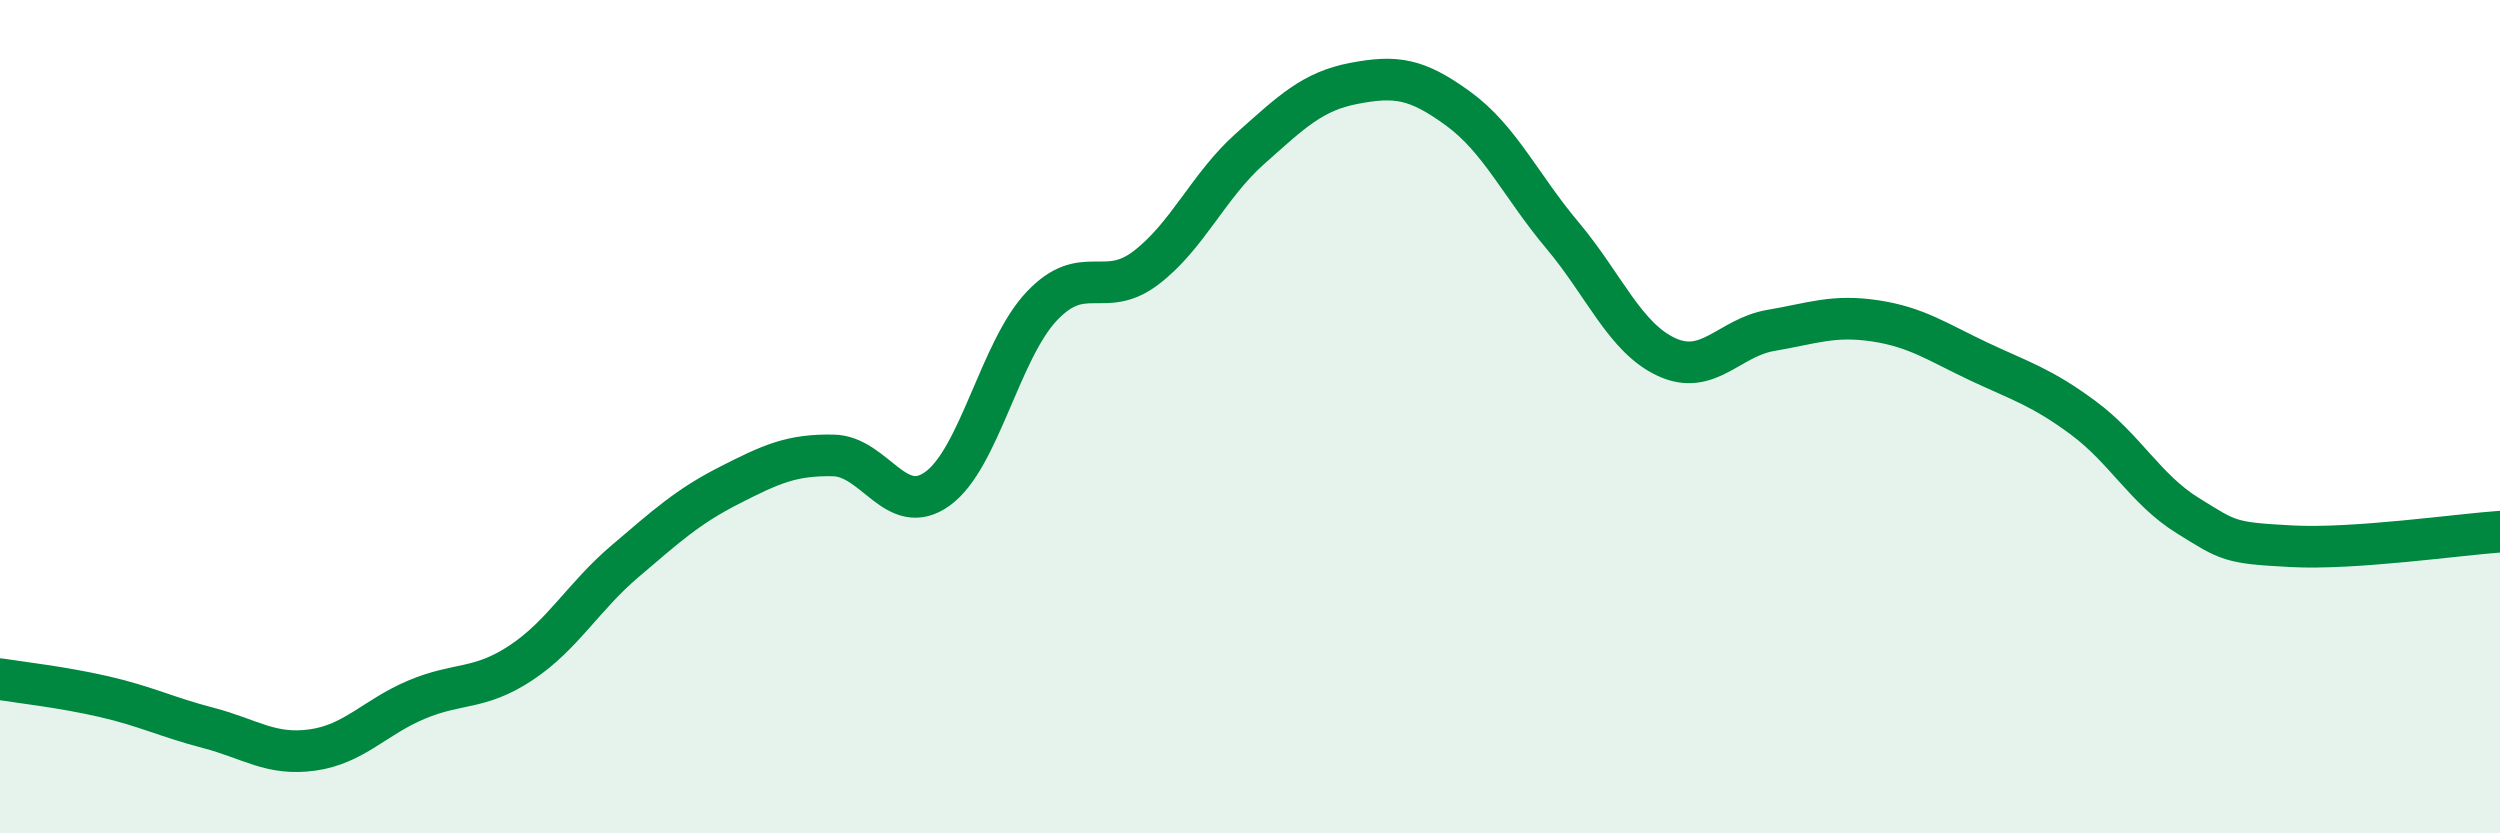
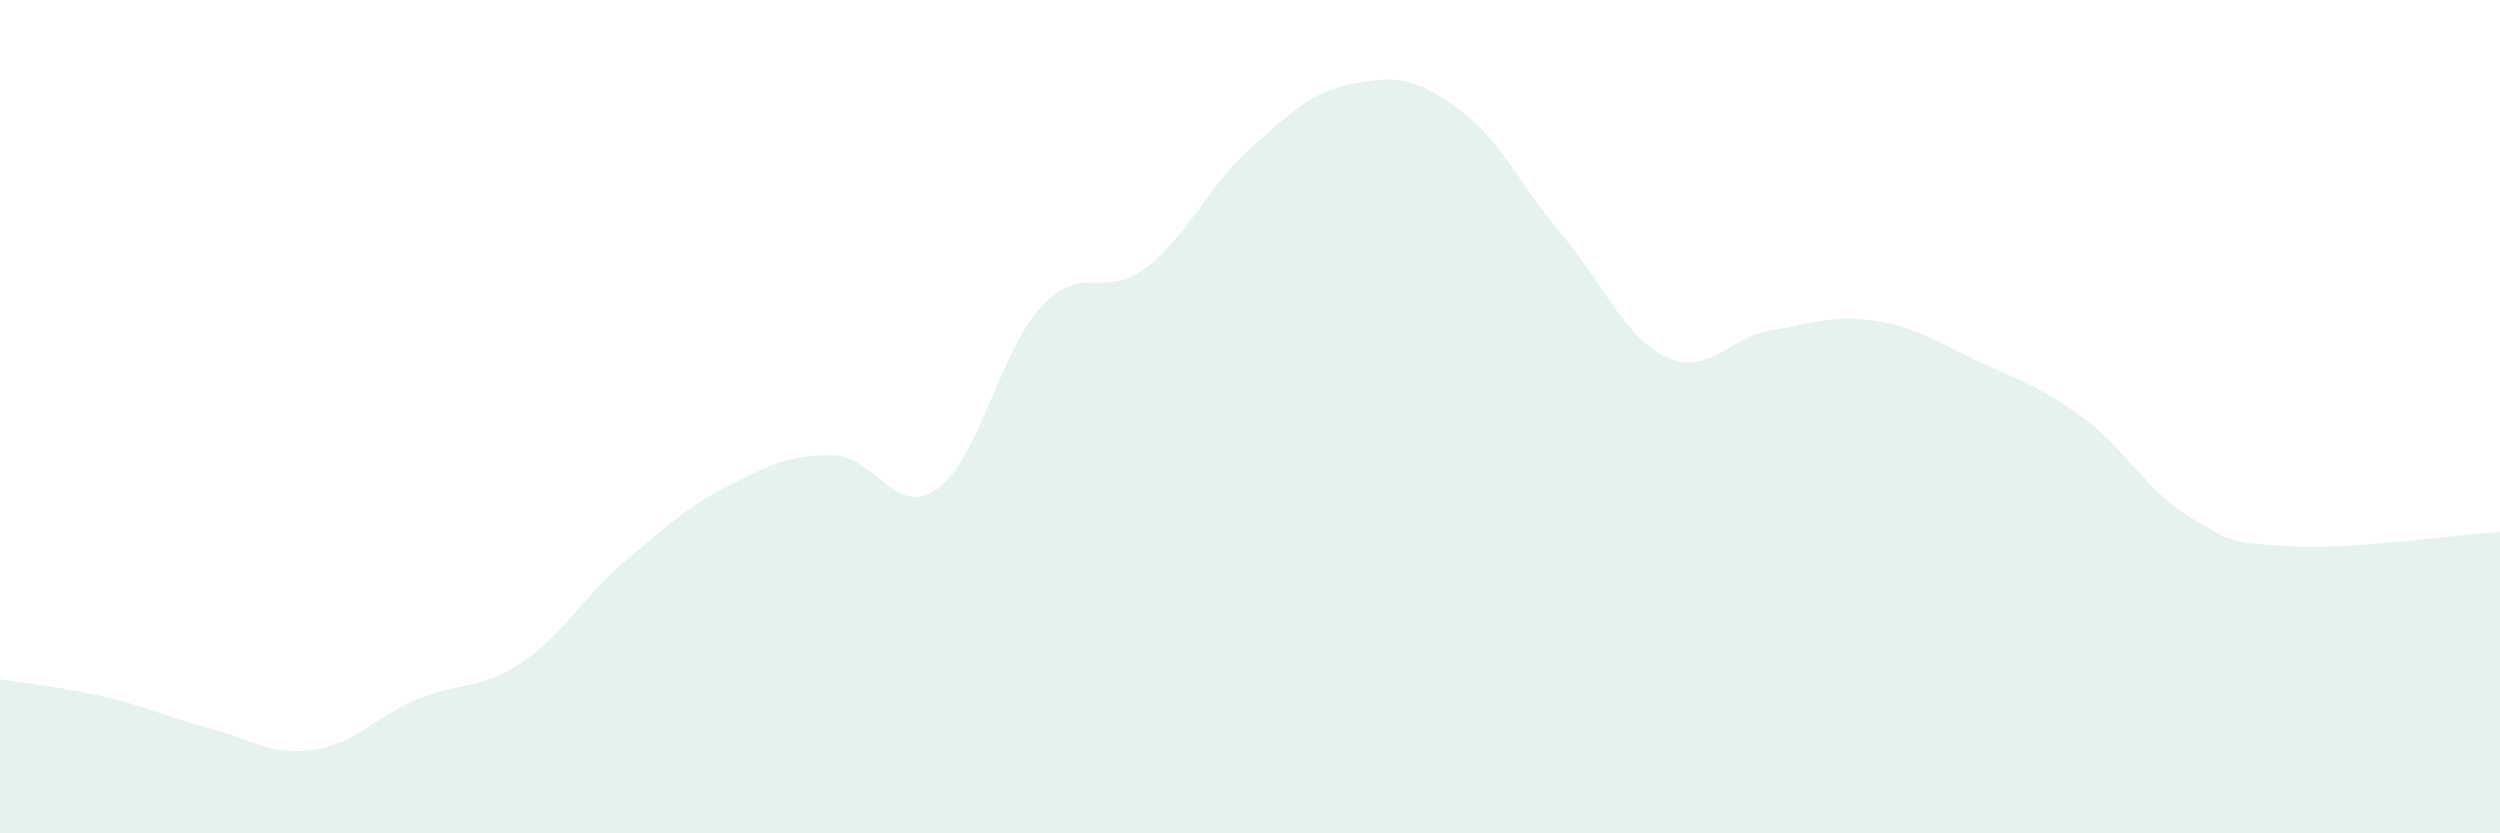
<svg xmlns="http://www.w3.org/2000/svg" width="60" height="20" viewBox="0 0 60 20">
  <path d="M 0,16.3 C 0.5,16.38 1.5,16.49 2.5,16.72 C 3.5,16.95 4,17.21 5,17.47 C 6,17.73 6.5,18.14 7.5,18 C 8.5,17.86 9,17.21 10,16.79 C 11,16.37 11.5,16.57 12.5,15.91 C 13.5,15.25 14,14.32 15,13.47 C 16,12.62 16.5,12.16 17.5,11.65 C 18.5,11.14 19,10.91 20,10.93 C 21,10.95 21.5,12.45 22.5,11.73 C 23.5,11.01 24,8.41 25,7.35 C 26,6.29 26.5,7.19 27.5,6.43 C 28.5,5.67 29,4.46 30,3.57 C 31,2.68 31.5,2.19 32.5,2 C 33.5,1.81 34,1.88 35,2.61 C 36,3.34 36.5,4.46 37.5,5.65 C 38.5,6.84 39,8.11 40,8.57 C 41,9.03 41.5,8.1 42.5,7.93 C 43.5,7.76 44,7.55 45,7.7 C 46,7.85 46.5,8.21 47.5,8.68 C 48.5,9.15 49,9.29 50,10.03 C 51,10.77 51.5,11.75 52.5,12.37 C 53.5,12.99 53.5,13.03 55,13.11 C 56.5,13.19 59,12.83 60,12.76L60 20L0 20Z" fill="#008740" opacity="0.1" stroke-linecap="round" stroke-linejoin="round" />
-   <path d="M 0,16.3 C 0.5,16.38 1.5,16.49 2.5,16.72 C 3.5,16.95 4,17.21 5,17.47 C 6,17.73 6.5,18.14 7.5,18 C 8.5,17.86 9,17.21 10,16.79 C 11,16.37 11.5,16.57 12.5,15.91 C 13.5,15.25 14,14.32 15,13.47 C 16,12.62 16.5,12.16 17.5,11.65 C 18.5,11.14 19,10.91 20,10.93 C 21,10.95 21.5,12.45 22.5,11.73 C 23.5,11.01 24,8.41 25,7.35 C 26,6.29 26.5,7.19 27.5,6.43 C 28.5,5.67 29,4.46 30,3.57 C 31,2.68 31.5,2.19 32.5,2 C 33.5,1.81 34,1.88 35,2.61 C 36,3.34 36.5,4.46 37.5,5.65 C 38.5,6.84 39,8.11 40,8.57 C 41,9.03 41.5,8.1 42.5,7.93 C 43.5,7.76 44,7.55 45,7.7 C 46,7.85 46.5,8.21 47.5,8.68 C 48.5,9.15 49,9.29 50,10.03 C 51,10.77 51.5,11.75 52.5,12.37 C 53.5,12.99 53.5,13.03 55,13.11 C 56.5,13.19 59,12.83 60,12.76" stroke="#008740" stroke-width="1" fill="none" stroke-linecap="round" stroke-linejoin="round" />
</svg>